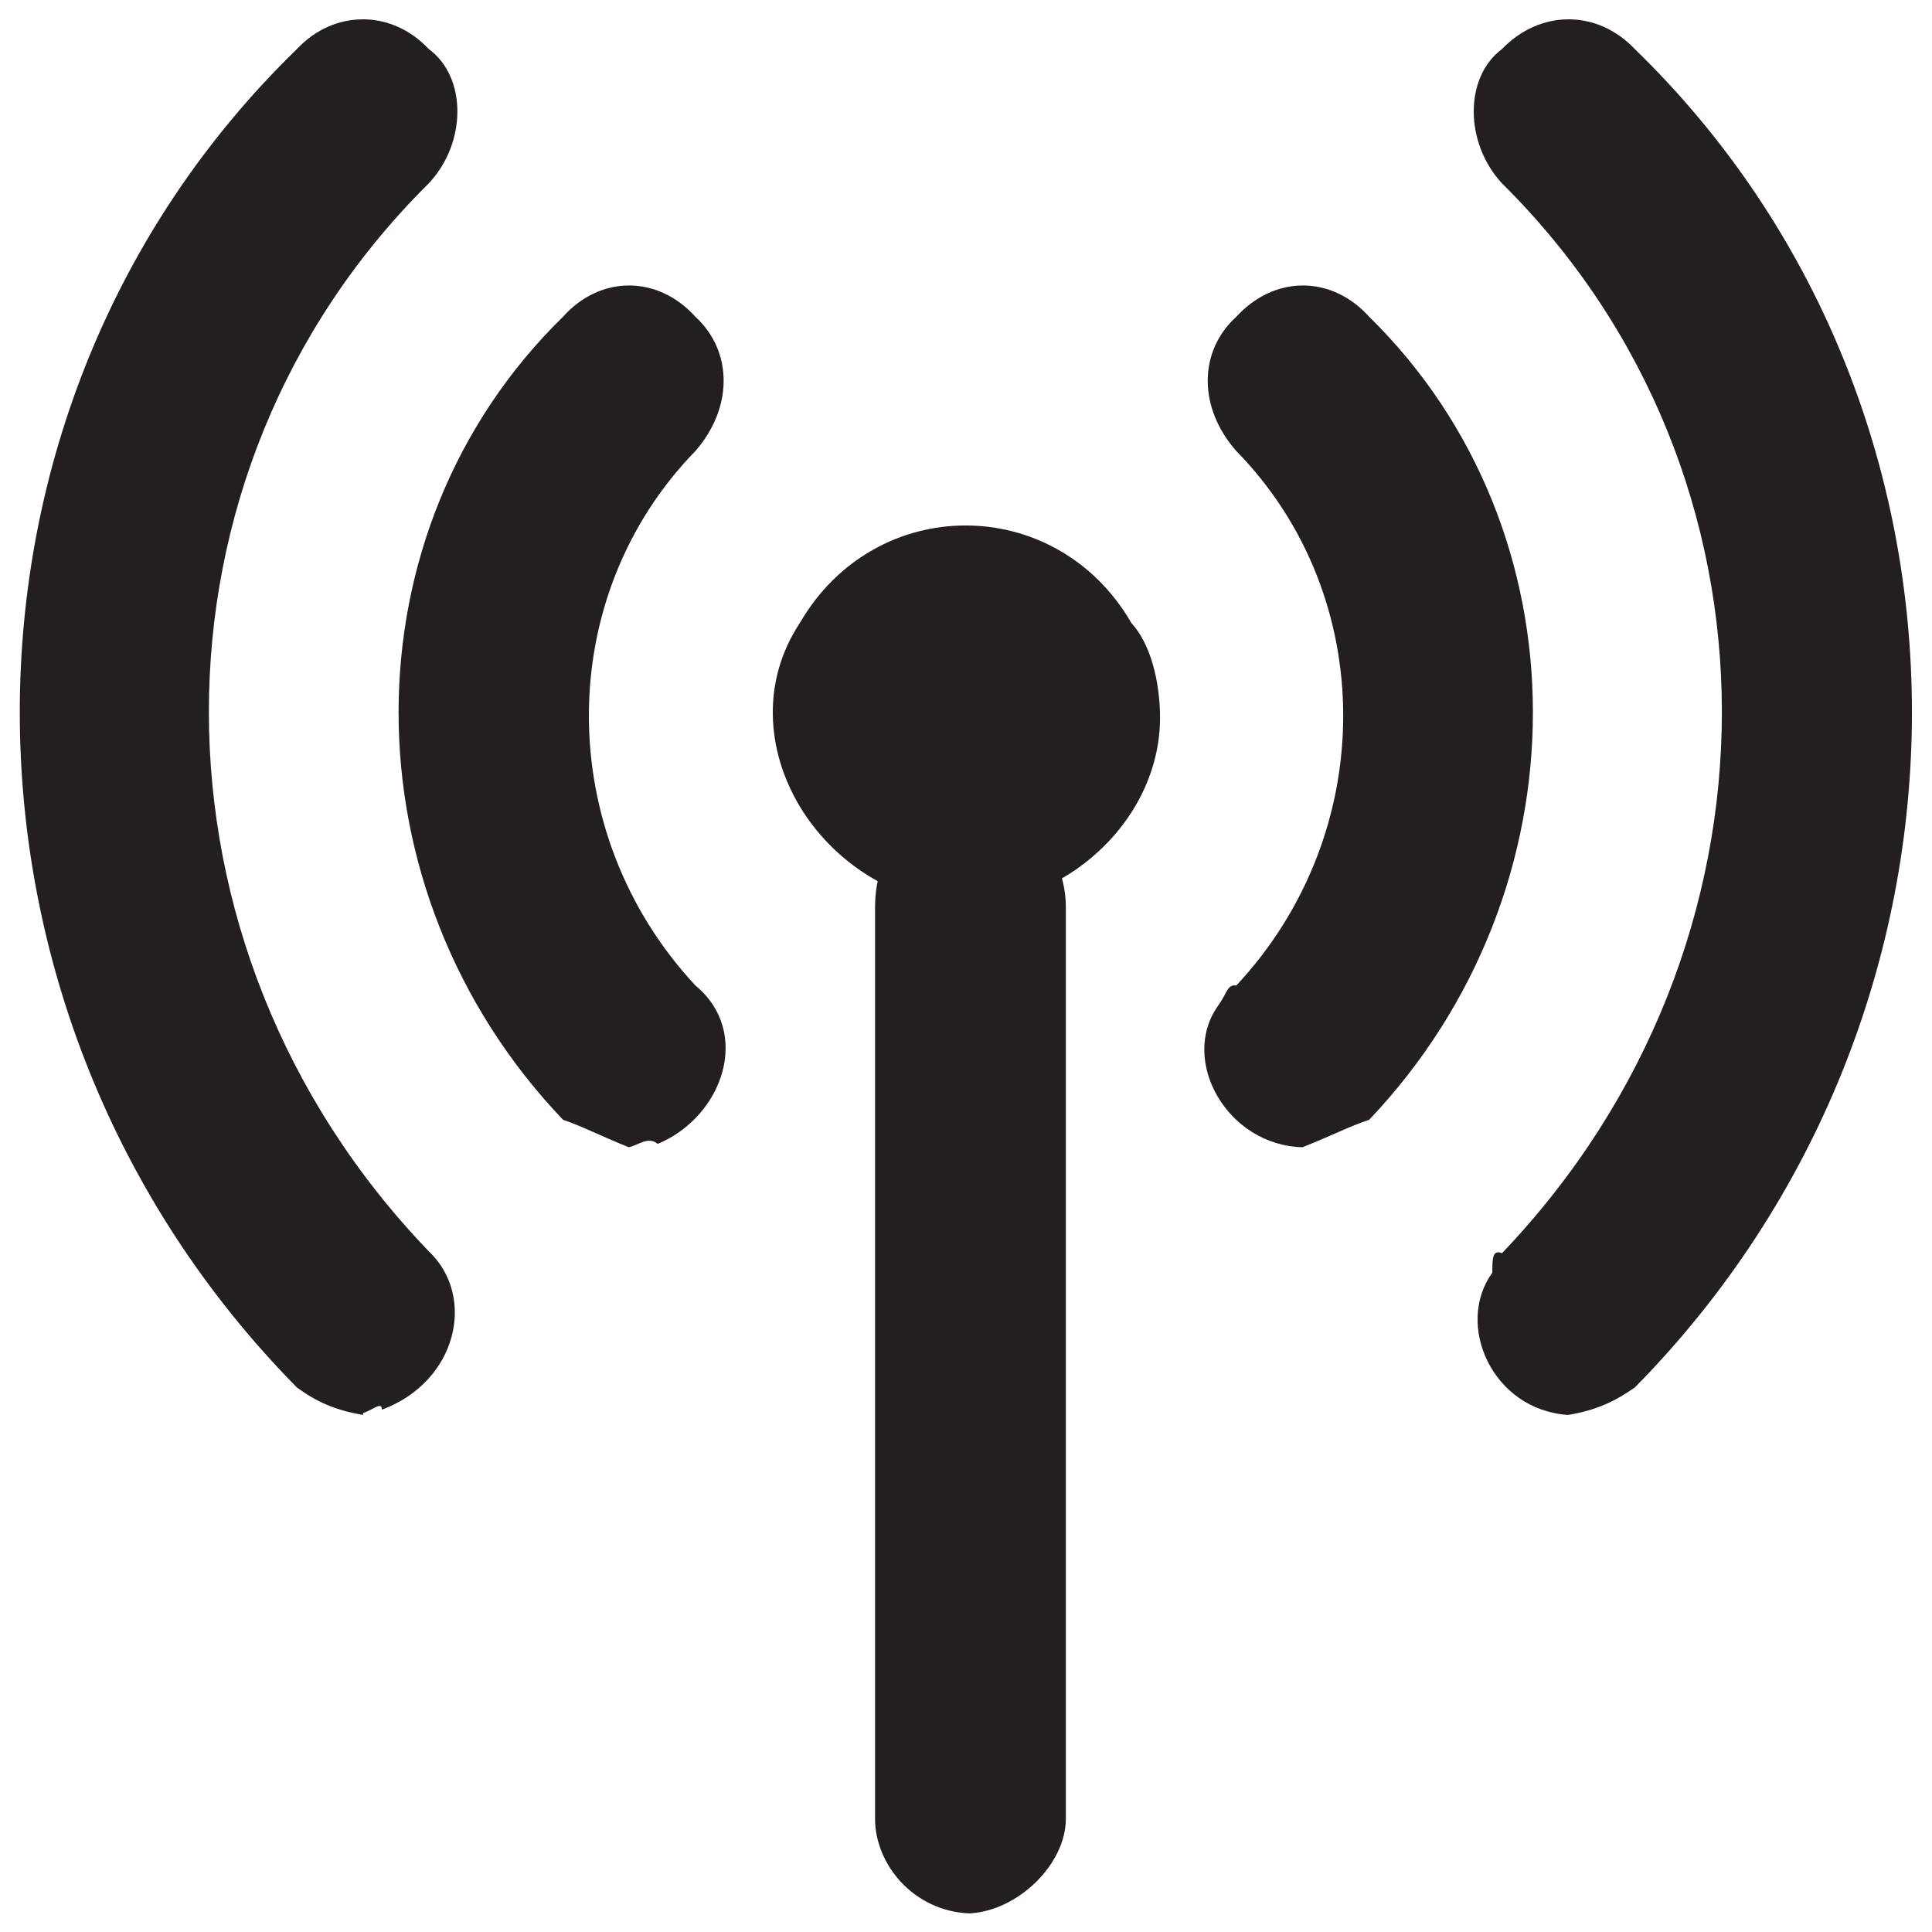
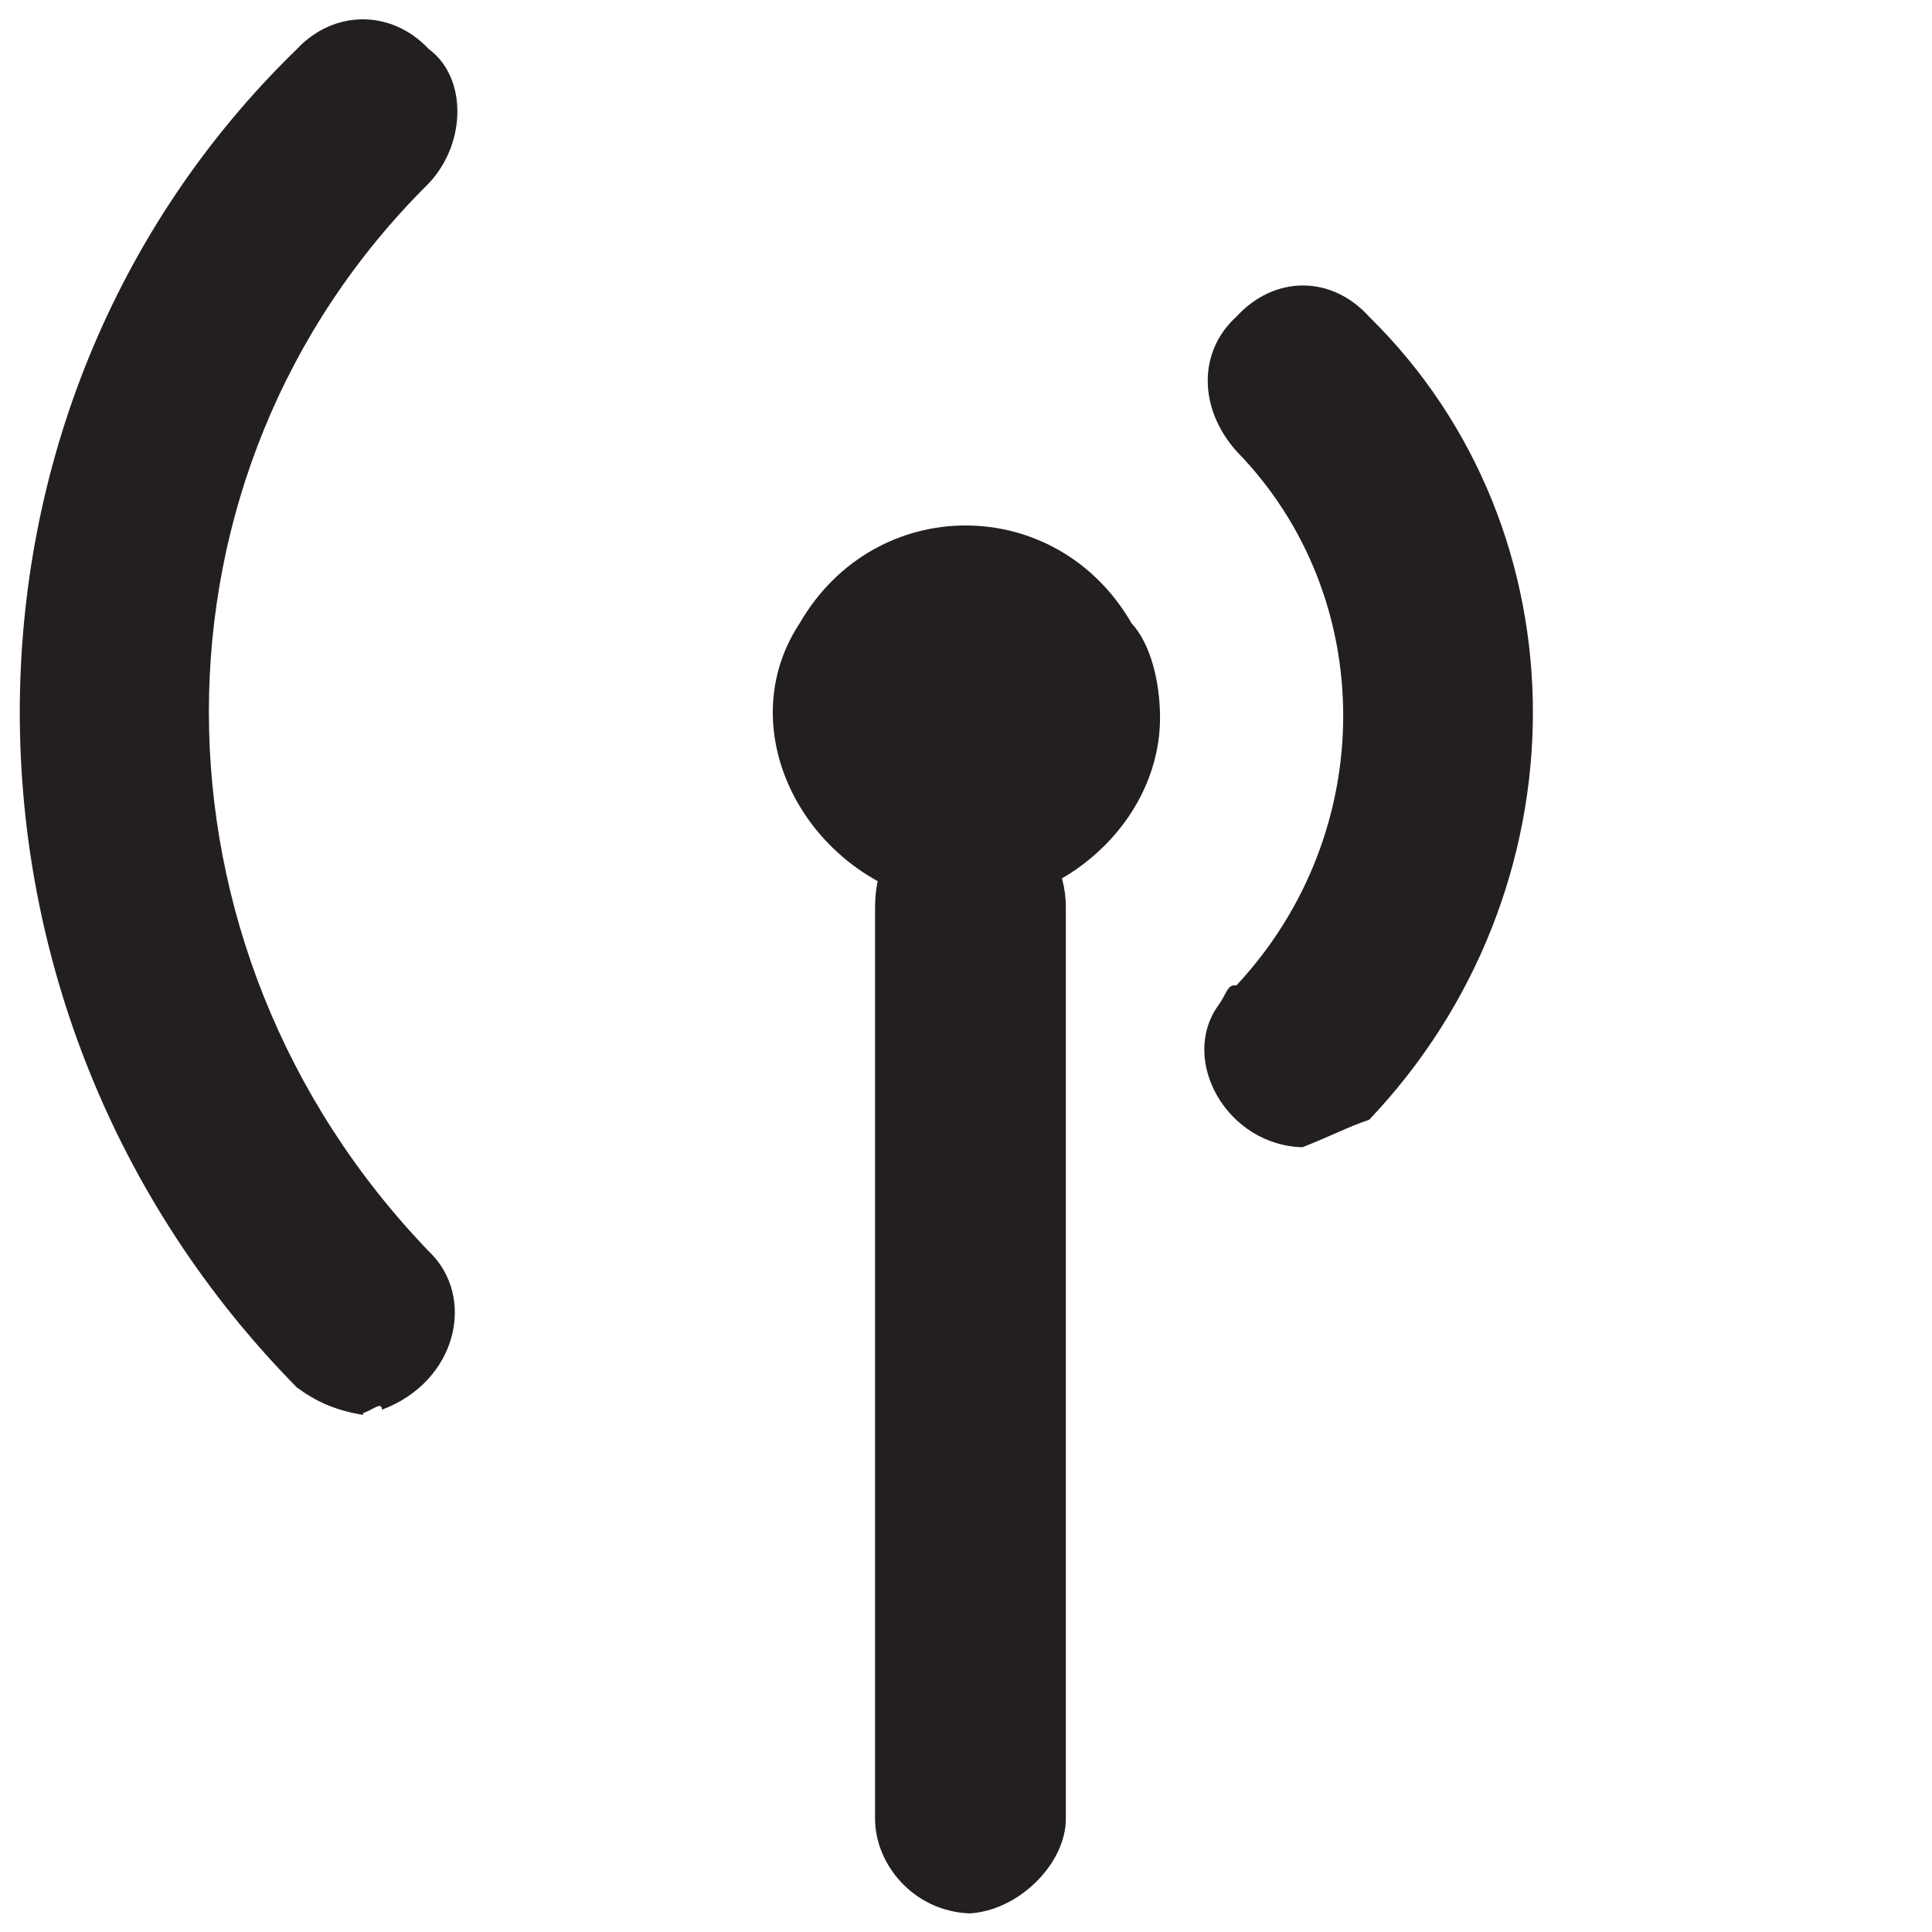
<svg xmlns="http://www.w3.org/2000/svg" version="1.1" width="100%" height="100%" id="svgWorkerArea" viewBox="0 0 400 400" style="background: white;">
  <defs id="defsdoc">
    <pattern id="patternBool" x="0" y="0" width="10" height="10" patternUnits="userSpaceOnUse" patternTransform="rotate(35)">
      <circle cx="5" cy="5" r="4" style="stroke: none;fill: #ff000070;" />
    </pattern>
  </defs>
  <g id="fileImp-993520024" class="cosito">
    <path id="pathImp-939795099" class="grouped" style="fill:#231f20" d="M200.671 187.779C169.471 186.248 149.771 152.948 165.571 129.028 181.171 102.048 218.671 102.048 234.271 129.028 238.171 133.248 240.171 141.048 240.171 148.612 240.171 168.548 222.671 186.248 200.671 187.779 200.671 186.248 200.671 186.248 200.671 187.779M200.671 148.612C200.671 147.048 200.671 147.048 200.671 148.612 200.671 147.048 200.671 147.048 200.671 148.612M200.671 148.612C200.671 147.048 200.671 147.048 200.671 148.612 200.671 147.048 200.671 147.048 200.671 148.612M200.671 148.612C200.671 147.048 200.671 147.048 200.671 148.612 200.671 147.048 200.671 147.048 200.671 148.612M200.671 148.612C200.671 147.048 200.671 147.048 200.671 148.612 200.671 147.048 200.671 147.048 200.671 148.612M200.671 148.612C200.671 147.048 200.671 147.048 200.671 148.612 200.671 147.048 200.671 147.048 200.671 148.612M200.671 148.612C200.671 147.048 200.671 147.048 200.671 148.612 200.671 147.048 200.671 147.048 200.671 148.612M200.671 148.612C200.671 147.048 200.671 147.048 200.671 148.612 200.671 147.048 200.671 147.048 200.671 148.612M200.671 148.612C200.671 147.048 200.671 147.048 200.671 148.612 200.671 147.048 200.671 147.048 200.671 148.612" />
    <path id="pathImp-450713681" class="grouped" style="fill:#231f20" d="M200.671 396.148C189.071 395.648 181.171 385.948 181.171 376.565 181.171 376.148 181.171 186.248 181.171 187.779 181.171 170.548 196.771 162.748 210.771 170.819 216.671 172.448 220.671 180.248 220.671 187.779 220.671 186.248 220.671 376.148 220.671 376.565 220.671 385.948 210.771 395.648 200.671 396.148 200.671 395.648 200.671 395.648 200.671 396.148" />
    <path id="pathImp-876773522" class="grouped" style="fill:#231f20" d="M269.671 237.521C254.071 237.148 244.171 219.548 252.171 208.245 254.071 205.648 254.071 203.748 255.971 204.033 285.471 172.448 285.471 123.548 255.971 93.386 248.071 84.448 248.071 72.748 255.971 65.577 263.871 56.948 275.671 56.948 283.471 65.577 328.671 109.948 328.671 184.248 283.471 231.842 279.471 233.148 275.671 235.148 269.671 237.521 269.671 235.148 269.671 235.148 269.671 237.521" />
-     <path id="pathImp-468779911" class="grouped" style="fill:#231f20" d="M130.171 237.521C124.271 235.148 120.471 233.148 116.571 231.842 71.171 184.248 71.171 109.948 116.571 65.577 124.271 56.948 136.171 56.948 143.971 65.577 151.771 72.748 151.771 84.448 143.971 93.386 114.571 123.548 114.571 172.448 143.971 204.033 155.671 213.648 149.771 231.148 136.171 236.833 134.171 235.148 132.171 237.148 130.171 237.521 130.171 235.148 130.171 235.148 130.171 237.521" />
-     <path id="pathImp-577677016" class="grouped" style="fill:#231f20" d="M324.671 292.943C308.971 291.948 301.171 274.248 308.971 263.497 308.971 260.648 308.971 258.648 310.971 259.455 371.671 195.948 371.671 98.048 310.971 37.964 303.171 29.548 303.171 15.948 310.971 10.156 318.871 1.948 330.671 1.948 338.471 10.156 414.971 84.448 414.971 209.648 338.471 287.264 334.471 290.048 330.671 291.948 324.671 292.943 324.671 291.948 324.671 291.948 324.671 292.943" />
    <path id="pathImp-535708235" class="grouped" style="fill:#231f20" d="M75.171 292.943C69.171 291.948 65.271 290.048 61.471 287.264-15.029 209.648-15.029 84.448 61.471 10.156 69.171 1.948 81.071 1.948 88.771 10.156 96.671 15.948 96.671 29.548 88.771 37.964 28.071 98.048 28.071 195.948 88.771 259.063 98.671 268.448 94.671 286.048 79.071 291.863 79.071 290.048 77.171 291.948 75.171 292.551 75.171 291.948 75.171 291.948 75.171 292.943" />
  </g>
</svg>